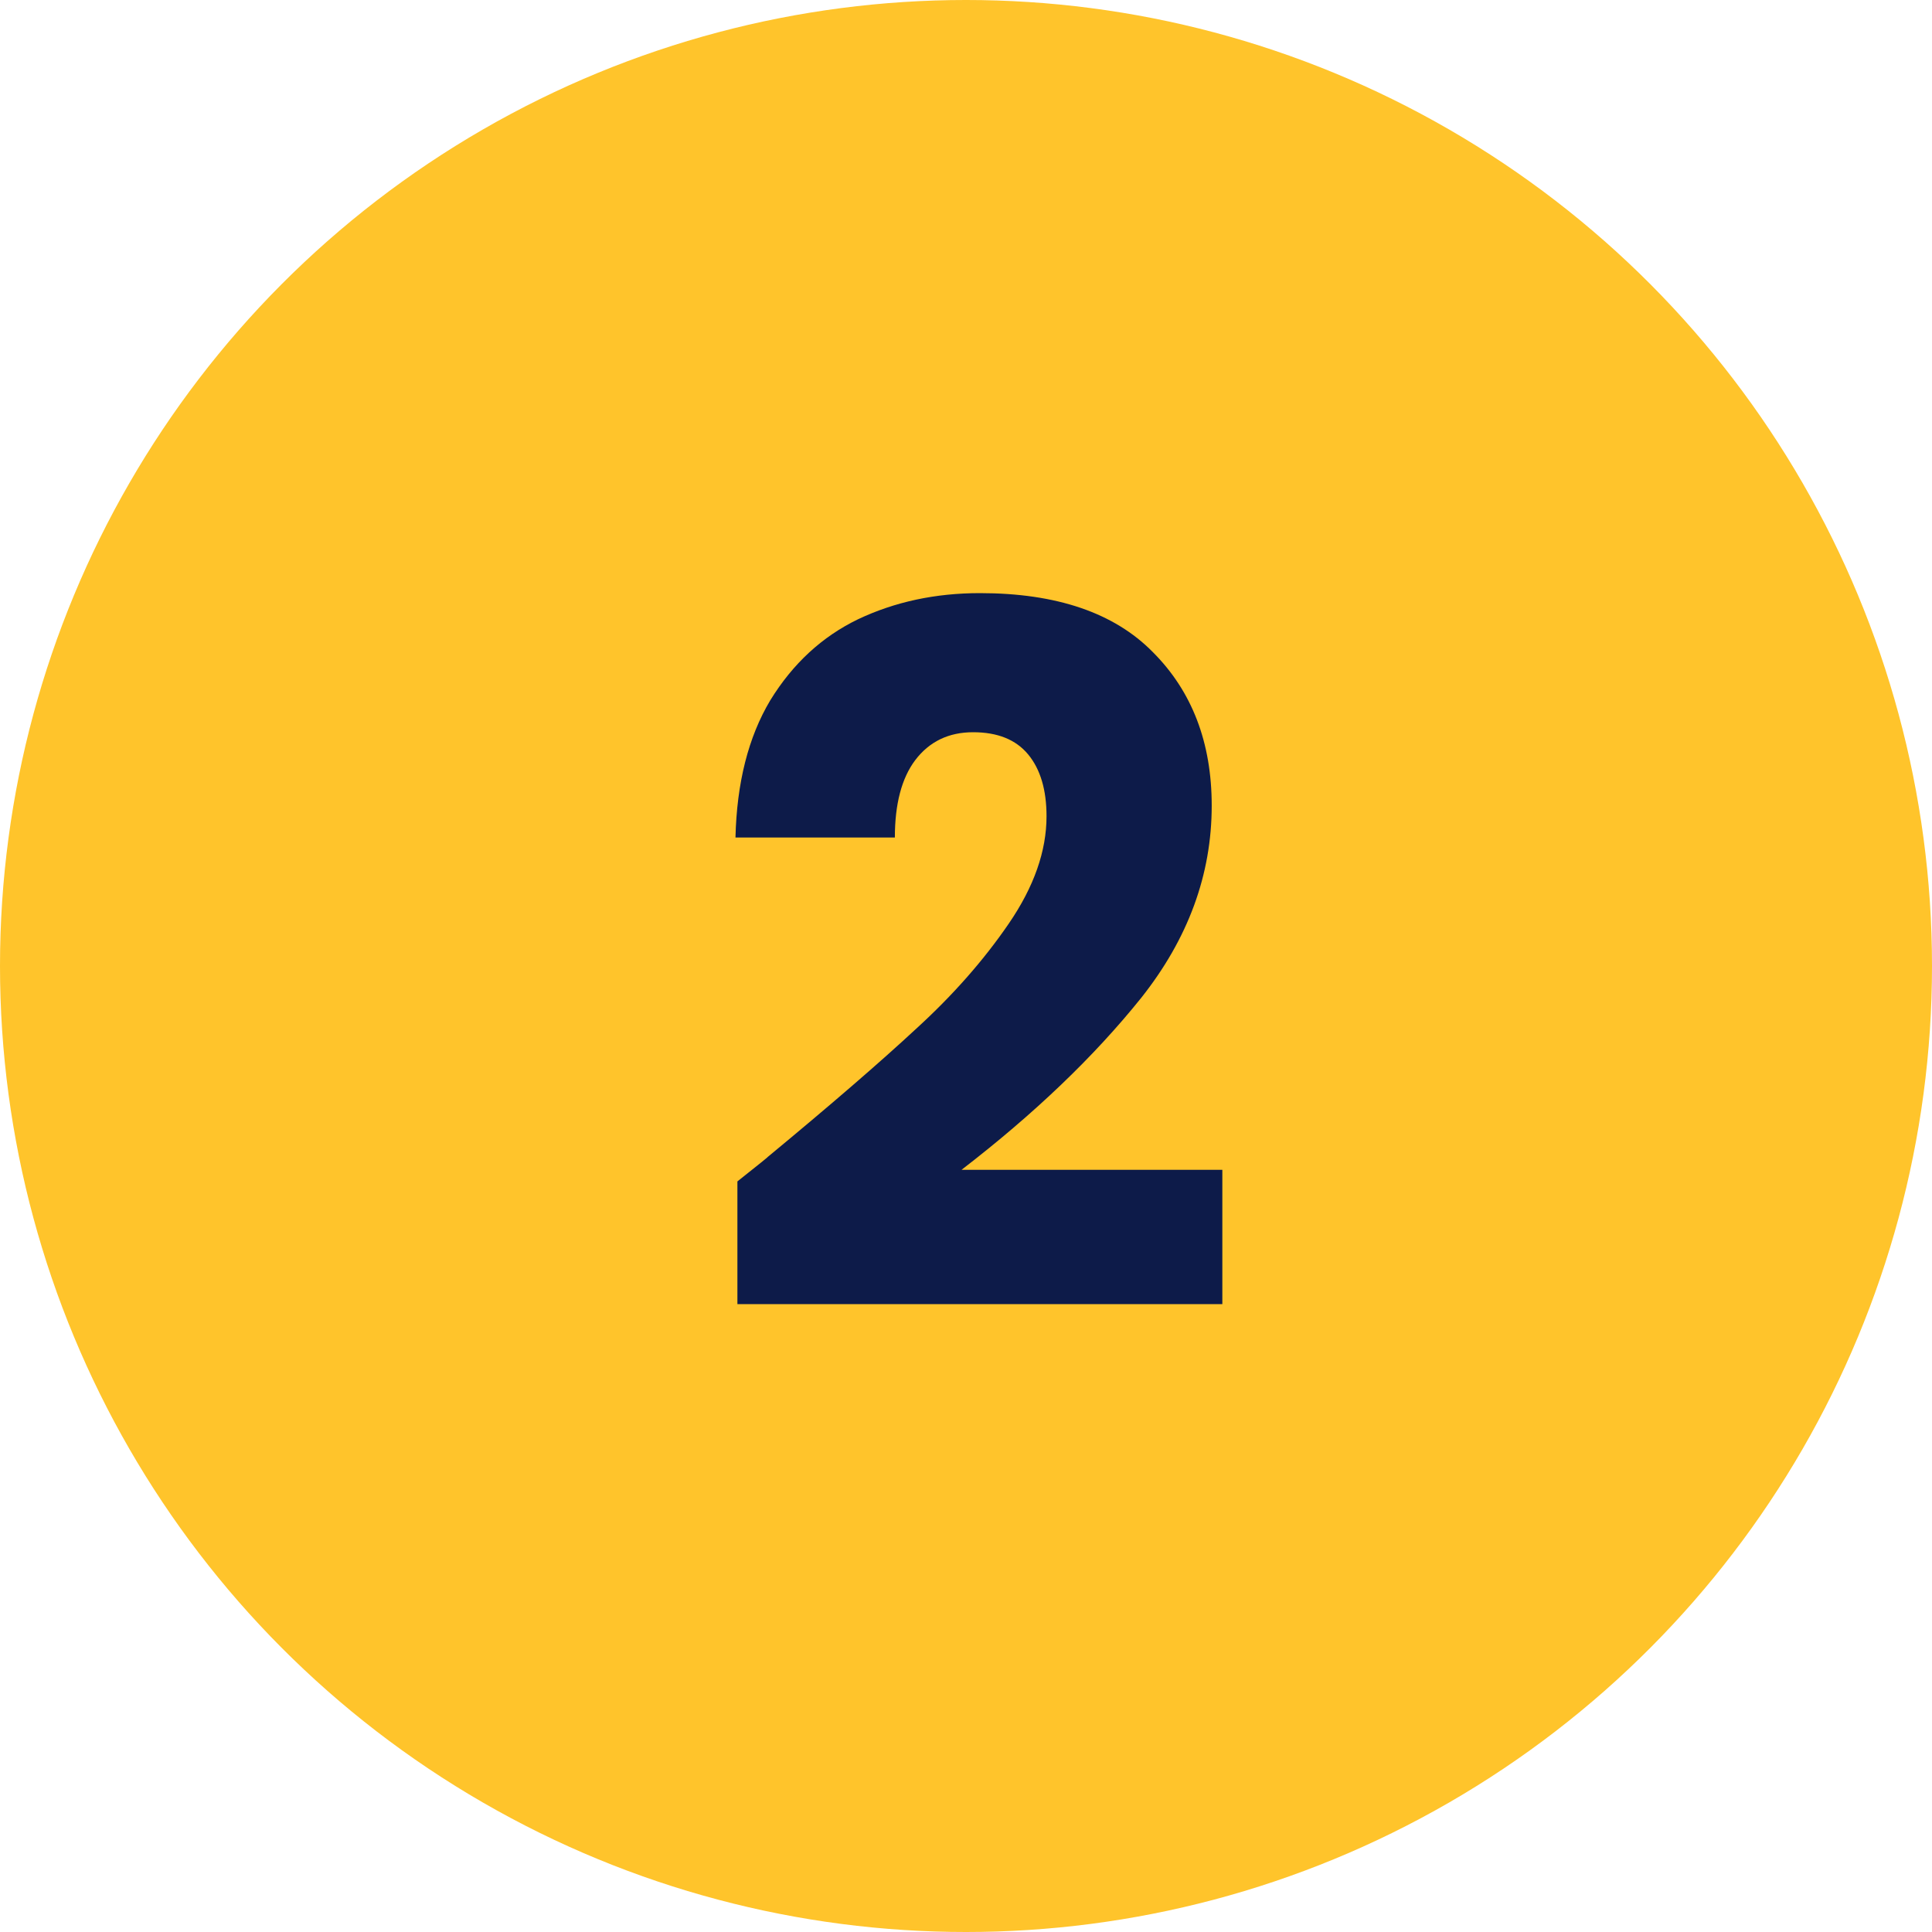
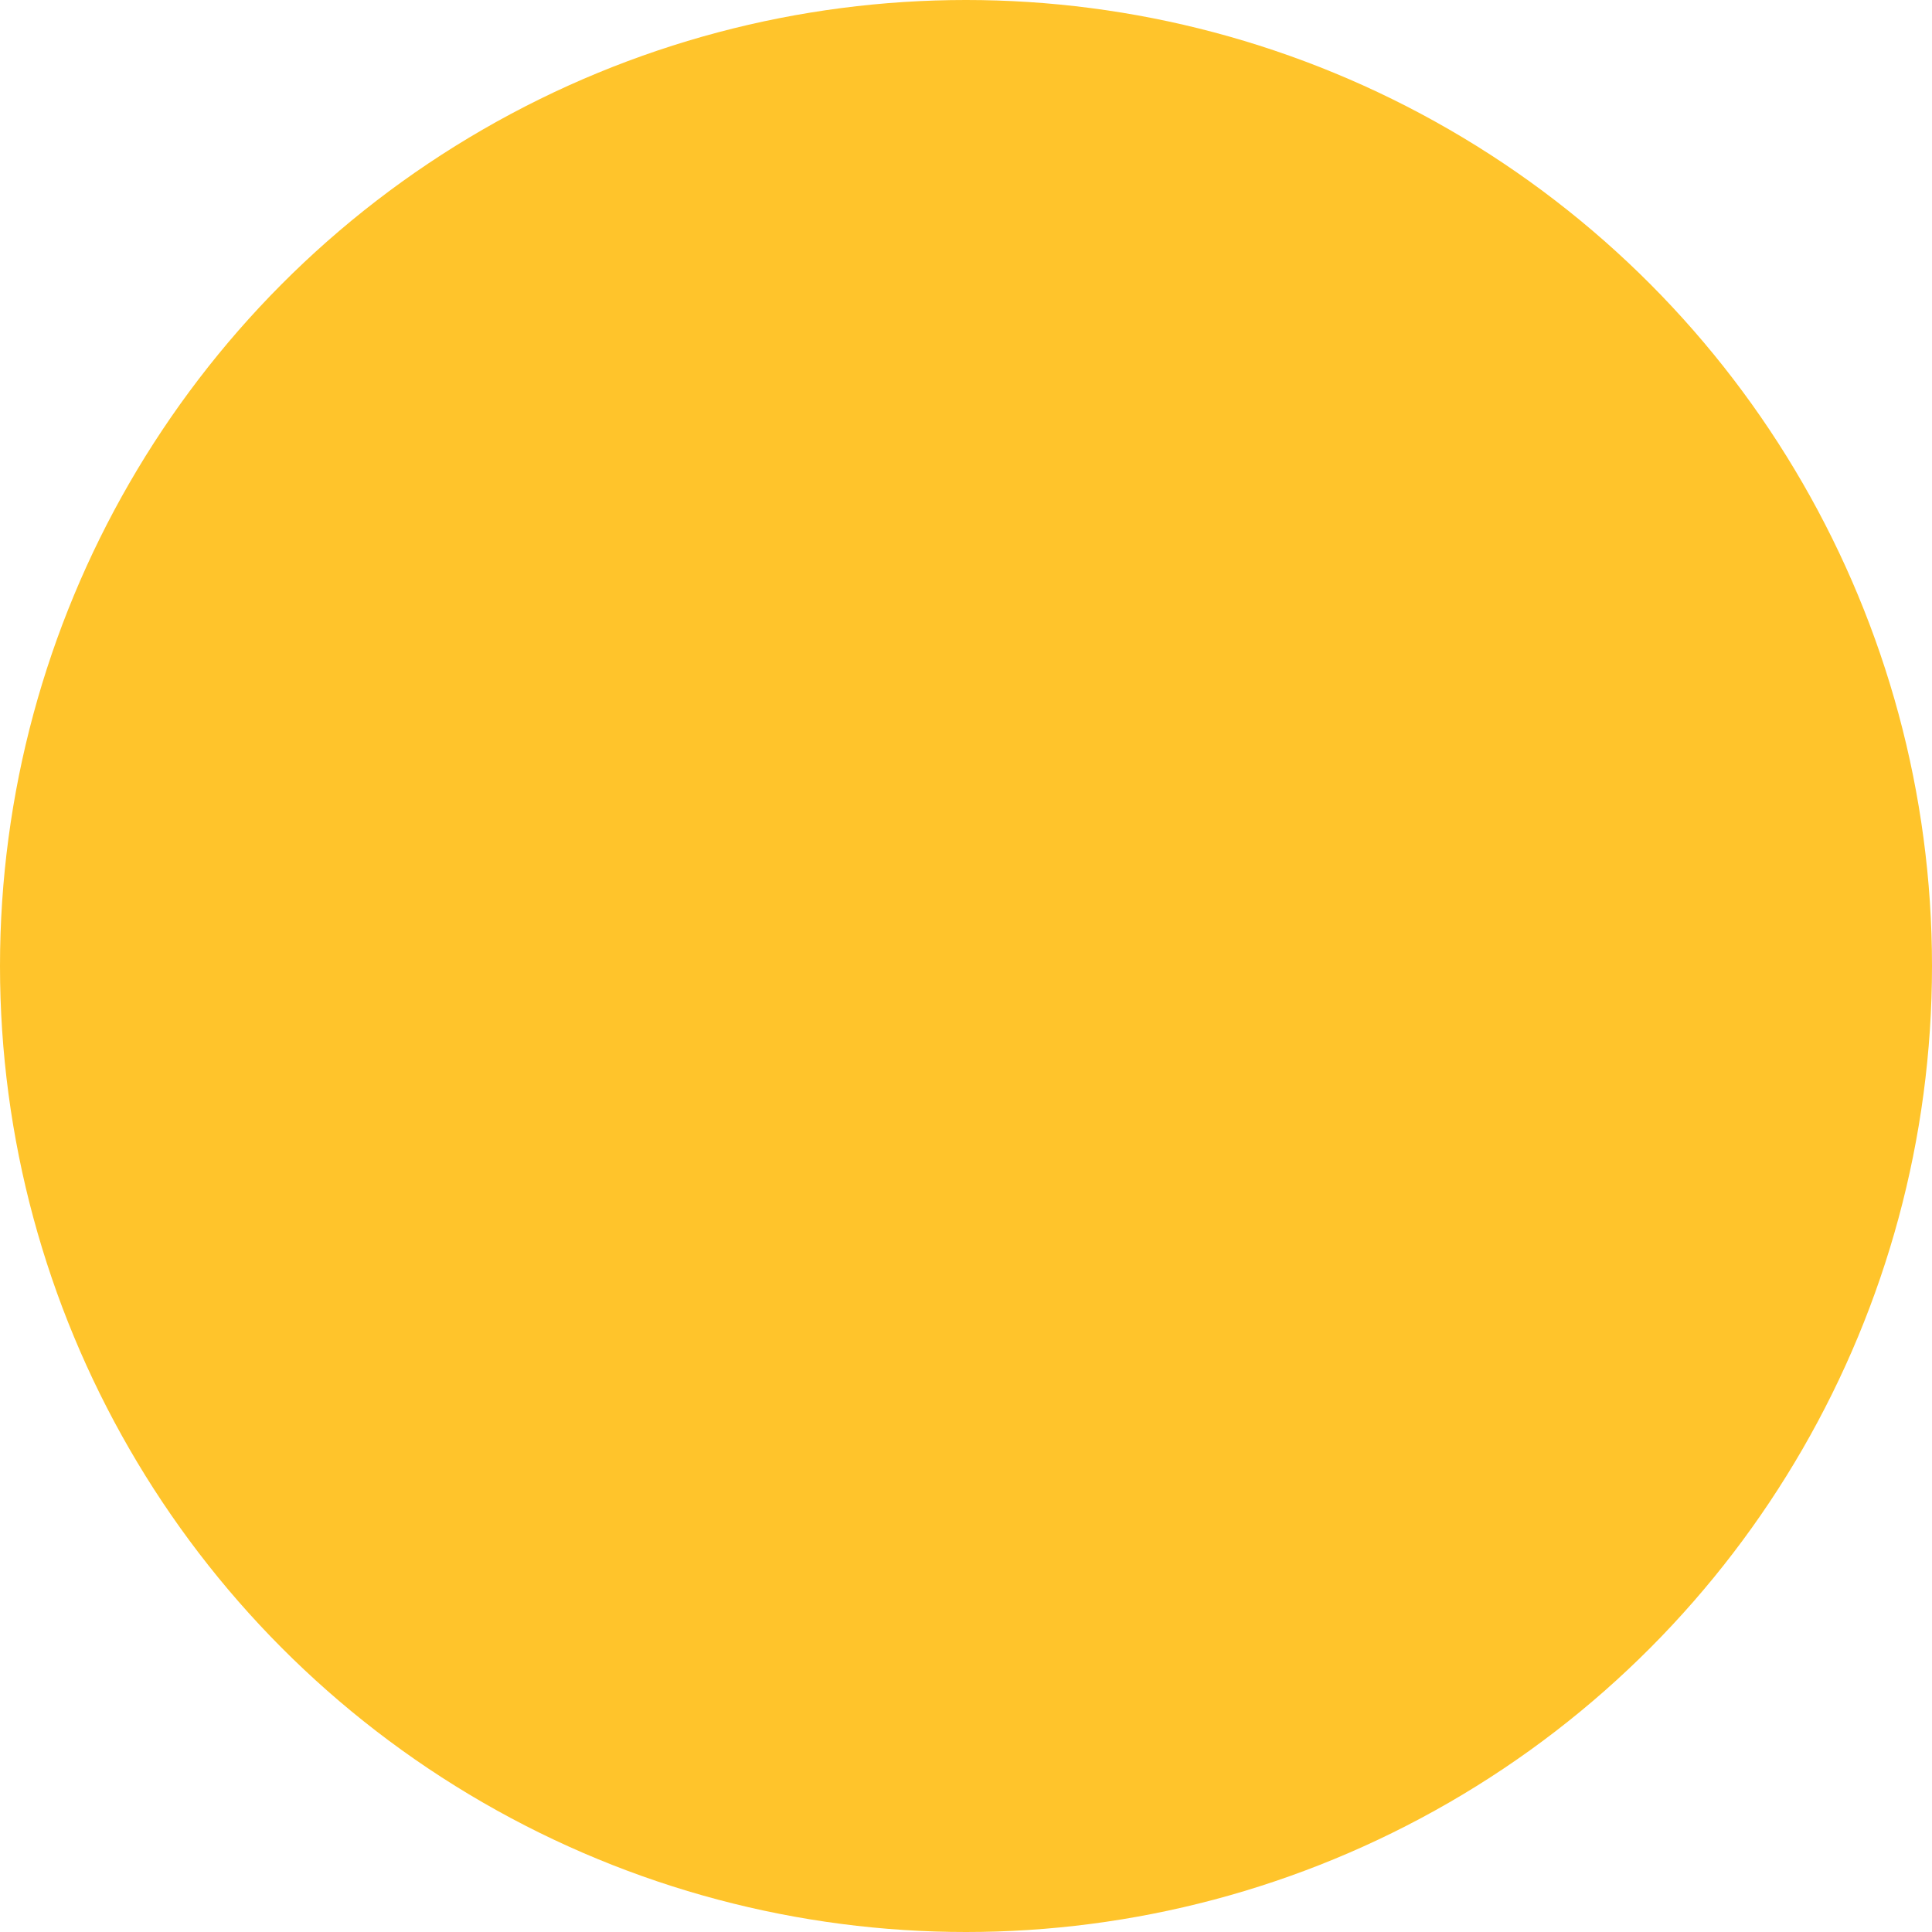
<svg xmlns="http://www.w3.org/2000/svg" width="100" height="100" viewBox="0 0 100 100" fill="none">
  <circle cx="50" cy="50" r="50" fill="#FFC42B" />
-   <path d="M38.168 61.15C39.301 60.25 39.818 59.833 39.718 59.9C42.984 57.2 45.551 54.983 47.418 53.25C49.318 51.517 50.918 49.7 52.218 47.8C53.518 45.9 54.168 44.05 54.168 42.25C54.168 40.883 53.851 39.817 53.218 39.05C52.584 38.283 51.635 37.9 50.368 37.9C49.101 37.9 48.101 38.383 47.368 39.35C46.668 40.283 46.318 41.617 46.318 43.35H38.068C38.135 40.517 38.734 38.15 39.868 36.25C41.035 34.35 42.551 32.95 44.418 32.05C46.318 31.15 48.418 30.7 50.718 30.7C54.684 30.7 57.668 31.717 59.668 33.75C61.701 35.783 62.718 38.433 62.718 41.7C62.718 45.267 61.501 48.583 59.068 51.65C56.635 54.683 53.535 57.65 49.768 60.55H63.268V67.5H38.168V61.15Z" fill="#0D1B49" />
</svg>